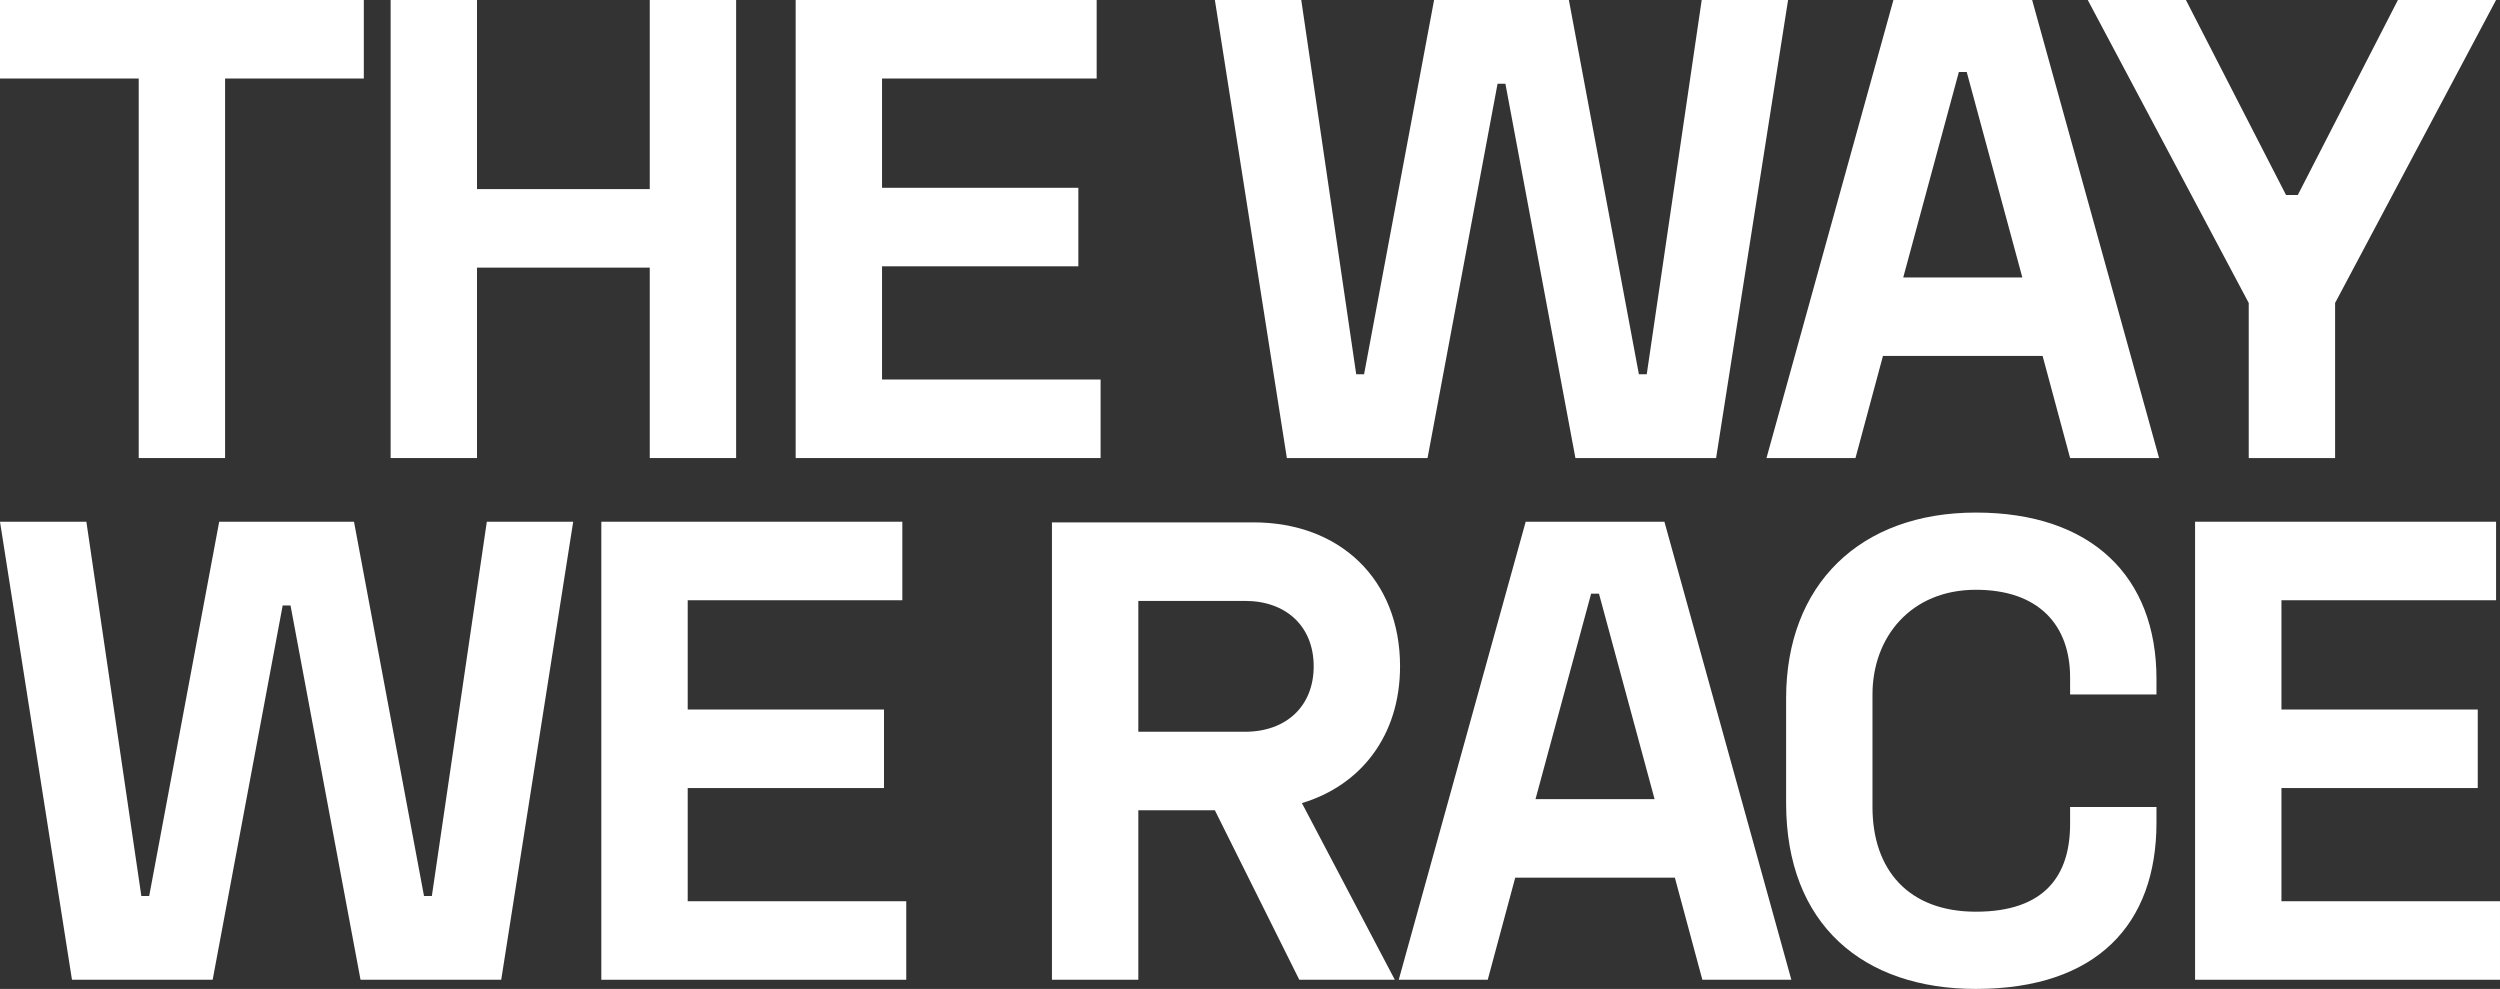
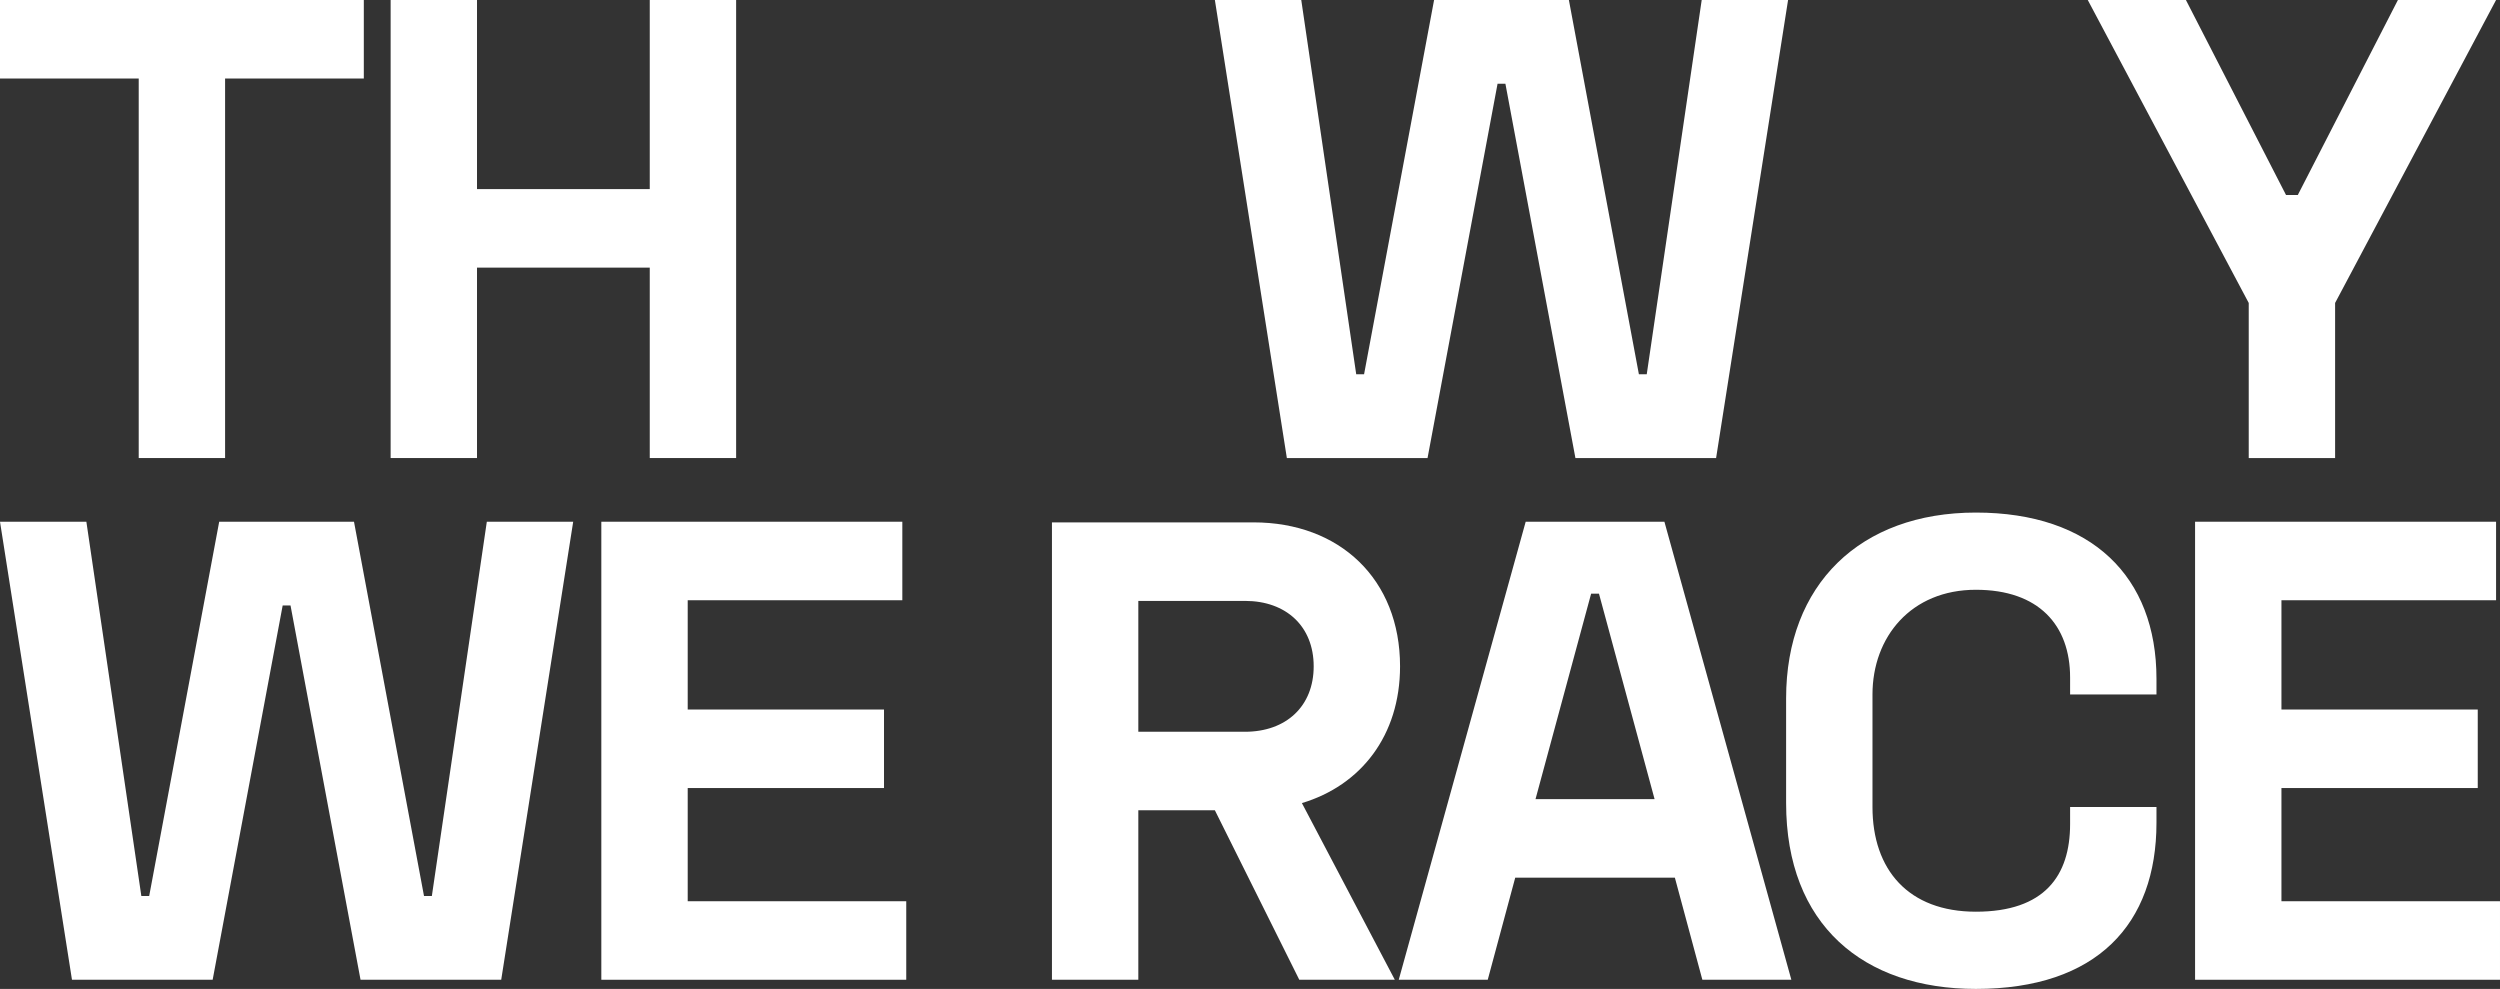
<svg xmlns="http://www.w3.org/2000/svg" xml:space="preserve" width="100%" viewBox="1071.52 551.204 2976.97 1177.59" version="1.1" style="fill-rule:nonzero;clip-rule:evenodd;stroke-linecap:round;stroke-linejoin:round;" stroke-miterlimit="10" height="100%">
  <rect x="1071.52" y="551.204" width="2976.97" height="1177.59" fill="#333333" stroke="none" />
  <defs />
  <g id="Layer-1">
    <g opacity="1">
      <g opacity="1">
        <g opacity="1">
          <path stroke="none" opacity="1" fill-rule="nonzero" fill="#ffffff" d="M1071.52 551.204L1071.52 644.705L1236.7 644.705L1236.7 1096.63L1339.55 1096.63L1339.55 644.705L1504.74 644.705L1504.74 551.204L1071.52 551.204Z" />
          <path stroke="none" opacity="1" fill-rule="nonzero" fill="#ffffff" d="M1536.68 551.204L1536.68 1096.63L1639.53 1096.63L1639.53 869.886L1845.24 869.886L1845.24 1096.63L1948.09 1096.63L1948.09 551.204L1845.24 551.204L1845.24 776.385L1639.53 776.385L1639.53 551.204L1536.68 551.204Z" />
-           <path stroke="none" opacity="1" fill-rule="nonzero" fill="#ffffff" d="M2018.99 551.204L2018.99 1096.63L2382.09 1096.63L2382.09 1003.12L2121.84 1003.12L2121.84 868.328L2355.6 868.328L2355.6 774.827L2121.84 774.827L2121.84 644.705L2377.41 644.705L2377.41 551.204L2018.99 551.204Z" />
          <path stroke="none" opacity="1" fill-rule="nonzero" fill="#ffffff" d="M2518.18 551.204L2603.89 1096.63L2771.42 1096.63L2854.79 650.938L2864.14 650.938L2947.51 1096.63L3115.03 1096.63L3200.74 551.204L3097.89 551.204L3032.44 996.892L3023.09 996.892L2939.72 551.204L2779.21 551.204L2695.84 996.892L2686.49 996.892L2621.04 551.204L2518.18 551.204Z" />
-           <path stroke="none" opacity="1" fill-rule="nonzero" fill="#ffffff" d="M3326.19 551.204L3175.03 1096.63L3281 1096.63L3313.72 975.075L3503.84 975.075L3536.57 1096.63L3642.53 1096.63L3491.37 551.204L3326.19 551.204ZM3337.88 881.574L3404.11 636.913L3413.46 636.913L3479.69 881.574L3337.88 881.574Z" />
          <path stroke="none" opacity="1" fill-rule="nonzero" fill="#ffffff" d="M3557.6 551.204L3749.28 911.962L3749.28 1096.63L3852.13 1096.63L3852.13 911.962L4043.81 551.204L3926.93 551.204L3807.72 783.398L3793.69 783.398L3674.48 551.204L3557.6 551.204Z" />
        </g>
        <g opacity="1">
          <path stroke="none" opacity="1" fill-rule="nonzero" fill="#ffffff" d="M1071.52 1172.47L1157.23 1717.89L1324.75 1717.89L1408.12 1272.2L1417.47 1272.2L1500.84 1717.89L1668.36 1717.89L1754.07 1172.47L1651.22 1172.47L1585.77 1618.15L1576.42 1618.15L1493.05 1172.47L1332.54 1172.47L1249.17 1618.15L1239.82 1618.15L1174.37 1172.47L1071.52 1172.47Z" />
          <path stroke="none" opacity="1" fill-rule="nonzero" fill="#ffffff" d="M1787.58 1172.47L1787.58 1717.89L2150.67 1717.89L2150.67 1624.39L1890.43 1624.39L1890.43 1489.59L2124.18 1489.59L2124.18 1396.09L1890.43 1396.09L1890.43 1265.97L2146 1265.97L2146 1172.47L1787.58 1172.47Z" />
          <path stroke="none" opacity="1" fill-rule="nonzero" fill="#ffffff" d="M2738.69 1344.66C2738.69 1241.03 2667.01 1173.24 2564.16 1173.24L2324.17 1173.24L2324.17 1717.89L2427.02 1717.89L2427.02 1516.08L2518.18 1516.08L2618.7 1717.89L2732.46 1717.89L2621.81 1507.51C2691.94 1486.47 2738.69 1427.26 2738.69 1344.66ZM2427.02 1266.75L2554.03 1266.75C2603.11 1266.75 2635.84 1297.13 2635.84 1344.66C2635.84 1392.19 2603.11 1422.58 2554.03 1422.58L2427.02 1422.58L2427.02 1266.75Z" />
          <path stroke="none" opacity="1" fill-rule="nonzero" fill="#ffffff" d="M2888.29 1172.47L2737.13 1717.89L2843.1 1717.89L2875.83 1596.34L3065.94 1596.34L3098.67 1717.89L3204.64 1717.89L3053.48 1172.47L2888.29 1172.47ZM2899.98 1502.84L2966.21 1258.17L2975.56 1258.17L3041.79 1502.84L2899.98 1502.84Z" />
          <path stroke="none" opacity="1" fill-rule="nonzero" fill="#ffffff" d="M3198.4 1382.84L3198.4 1507.51C3198.4 1652.44 3290.35 1728.8 3424.36 1728.8C3568.51 1728.8 3639.42 1651.66 3639.42 1530.89L3639.42 1512.19L3536.57 1512.19L3536.57 1532.44C3536.57 1594 3506.18 1636.85 3424.36 1636.85C3344.11 1636.85 3301.25 1586.99 3301.25 1512.19L3301.25 1378.17C3301.25 1309.6 3347.23 1253.5 3424.36 1253.5C3499.17 1253.5 3536.57 1295.58 3536.57 1357.91L3536.57 1378.17L3639.42 1378.17L3639.42 1359.47C3639.42 1237.92 3562.28 1161.56 3424.36 1161.56C3286.45 1161.56 3198.4 1247.27 3198.4 1382.84Z" />
          <path stroke="none" opacity="1" fill-rule="nonzero" fill="#ffffff" d="M3685.39 1172.47L3685.39 1717.89L4048.48 1717.89L4048.48 1624.39L3788.24 1624.39L3788.24 1489.59L4021.99 1489.59L4021.99 1396.09L3788.24 1396.09L3788.24 1265.97L4043.81 1265.97L4043.81 1172.47L3685.39 1172.47Z" />
        </g>
      </g>
    </g>
  </g>
</svg>